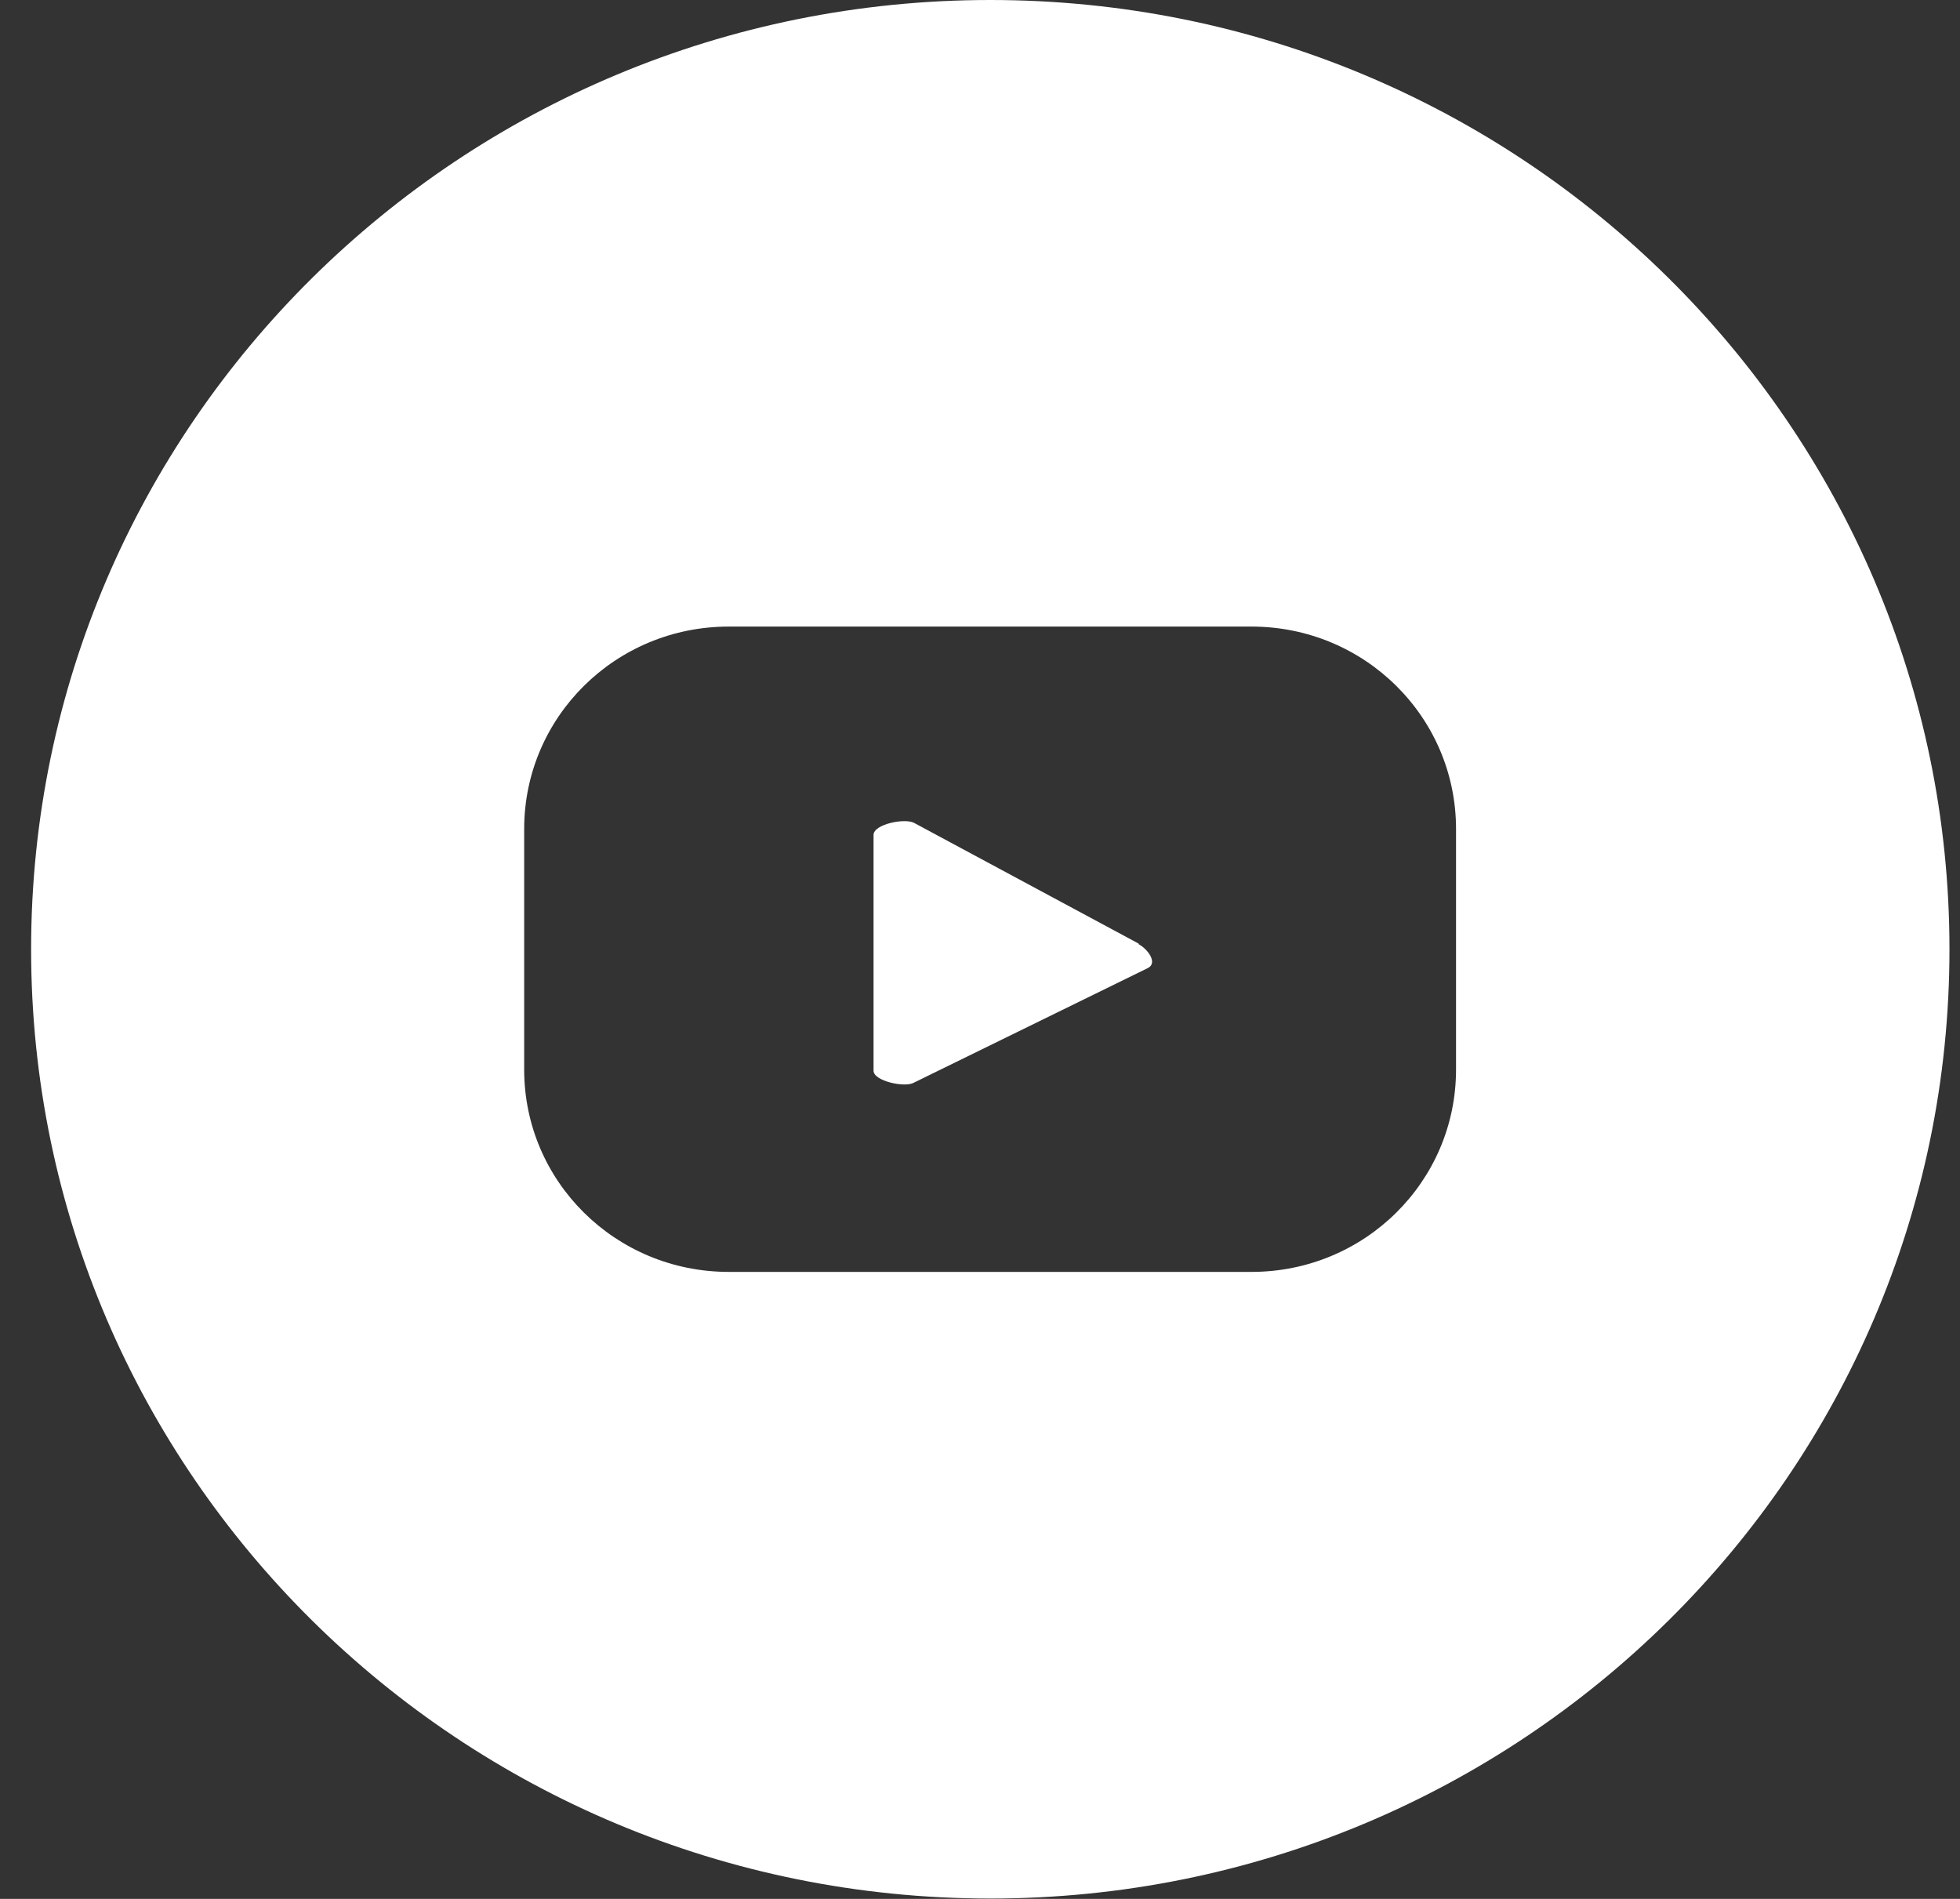
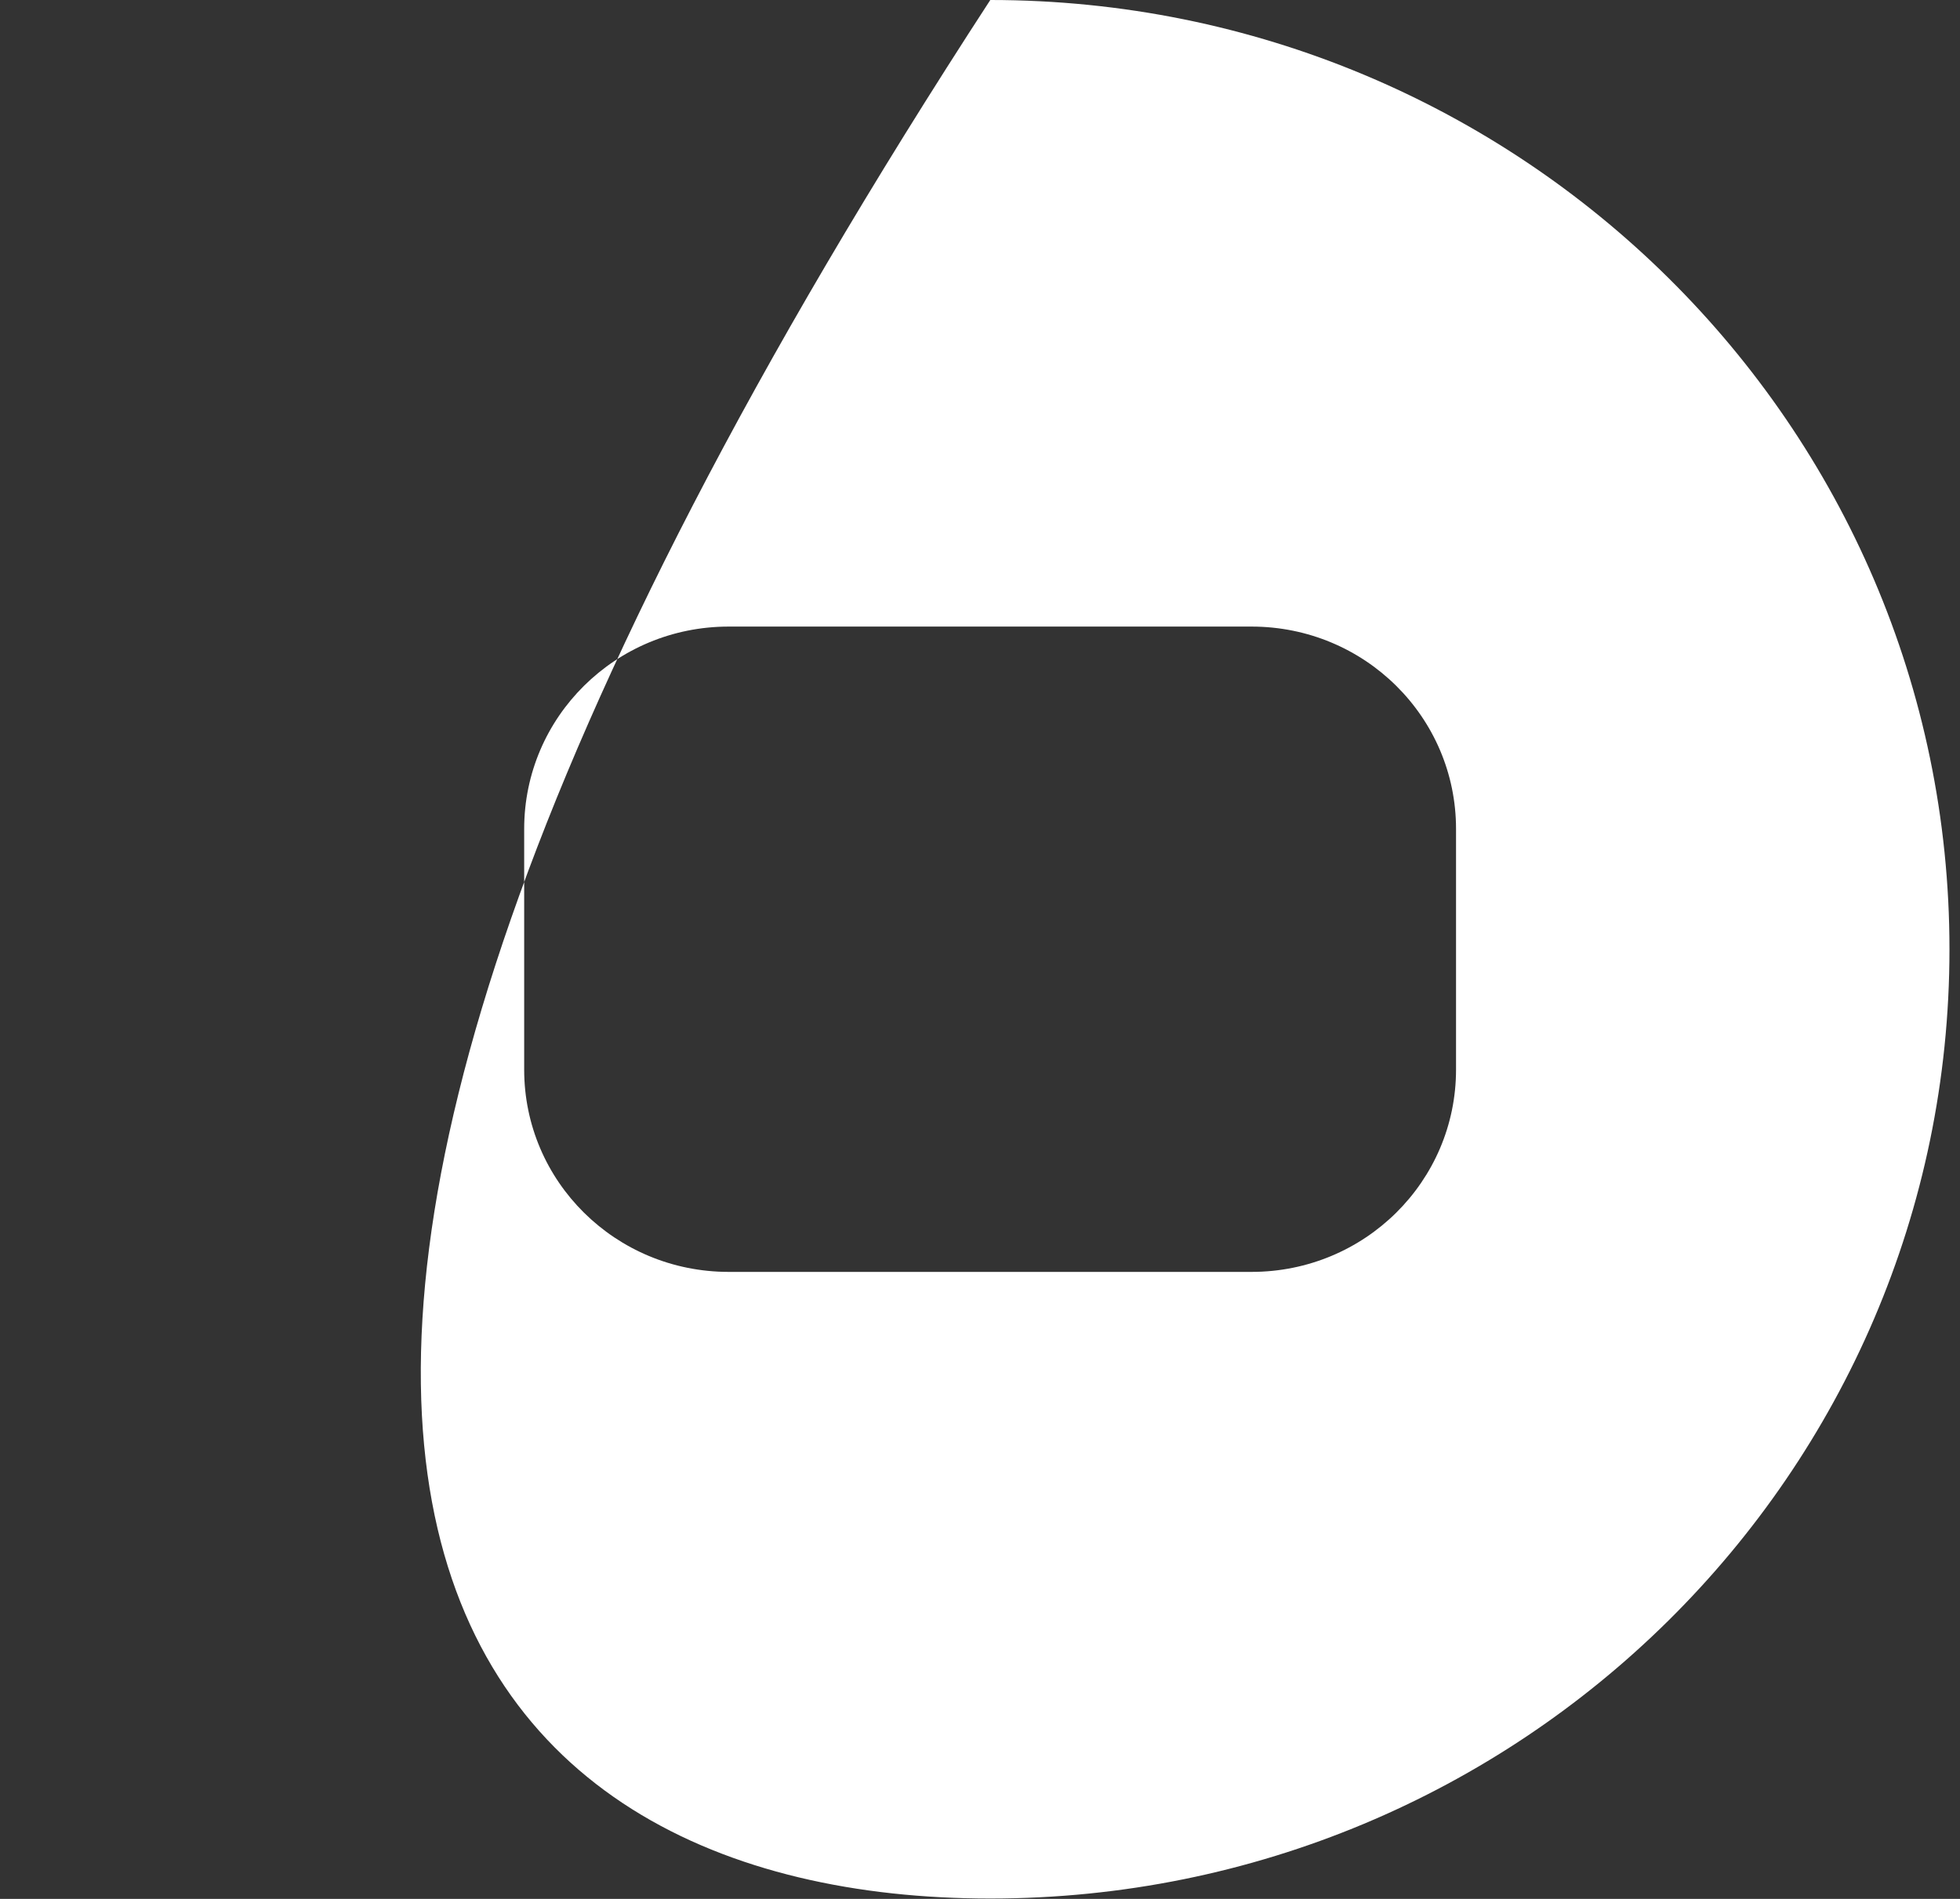
<svg xmlns="http://www.w3.org/2000/svg" width="32" height="31" viewBox="0 0 32 31" fill="none">
  <rect x="0" y="0" width="32" height="31" fill="#333333" stroke="none" />
-   <path d="M18.593 15.406L14.926 13.435C14.775 13.351 14.262 13.455 14.262 13.63V17.48C14.262 17.649 14.775 17.76 14.92 17.675L18.744 15.802C18.902 15.718 18.744 15.497 18.587 15.412L18.593 15.406Z" fill="white" />
-   <path d="M16.168 0C7.52 0 0.508 6.939 0.508 15.497C0.508 24.055 7.52 30.994 16.168 30.994C24.817 30.994 31.828 24.055 31.828 15.497C31.828 6.939 24.817 0 16.168 0ZM23.772 17.461C23.772 19.288 22.28 20.764 20.433 20.764H11.897C10.05 20.764 8.558 19.288 8.558 17.461V13.533C8.558 11.706 10.05 10.229 11.897 10.229H20.433C22.28 10.229 23.772 11.706 23.772 13.533V17.461Z" fill="white" />
+   <path d="M16.168 0C0.508 24.055 7.52 30.994 16.168 30.994C24.817 30.994 31.828 24.055 31.828 15.497C31.828 6.939 24.817 0 16.168 0ZM23.772 17.461C23.772 19.288 22.28 20.764 20.433 20.764H11.897C10.05 20.764 8.558 19.288 8.558 17.461V13.533C8.558 11.706 10.05 10.229 11.897 10.229H20.433C22.28 10.229 23.772 11.706 23.772 13.533V17.461Z" fill="white" />
</svg>